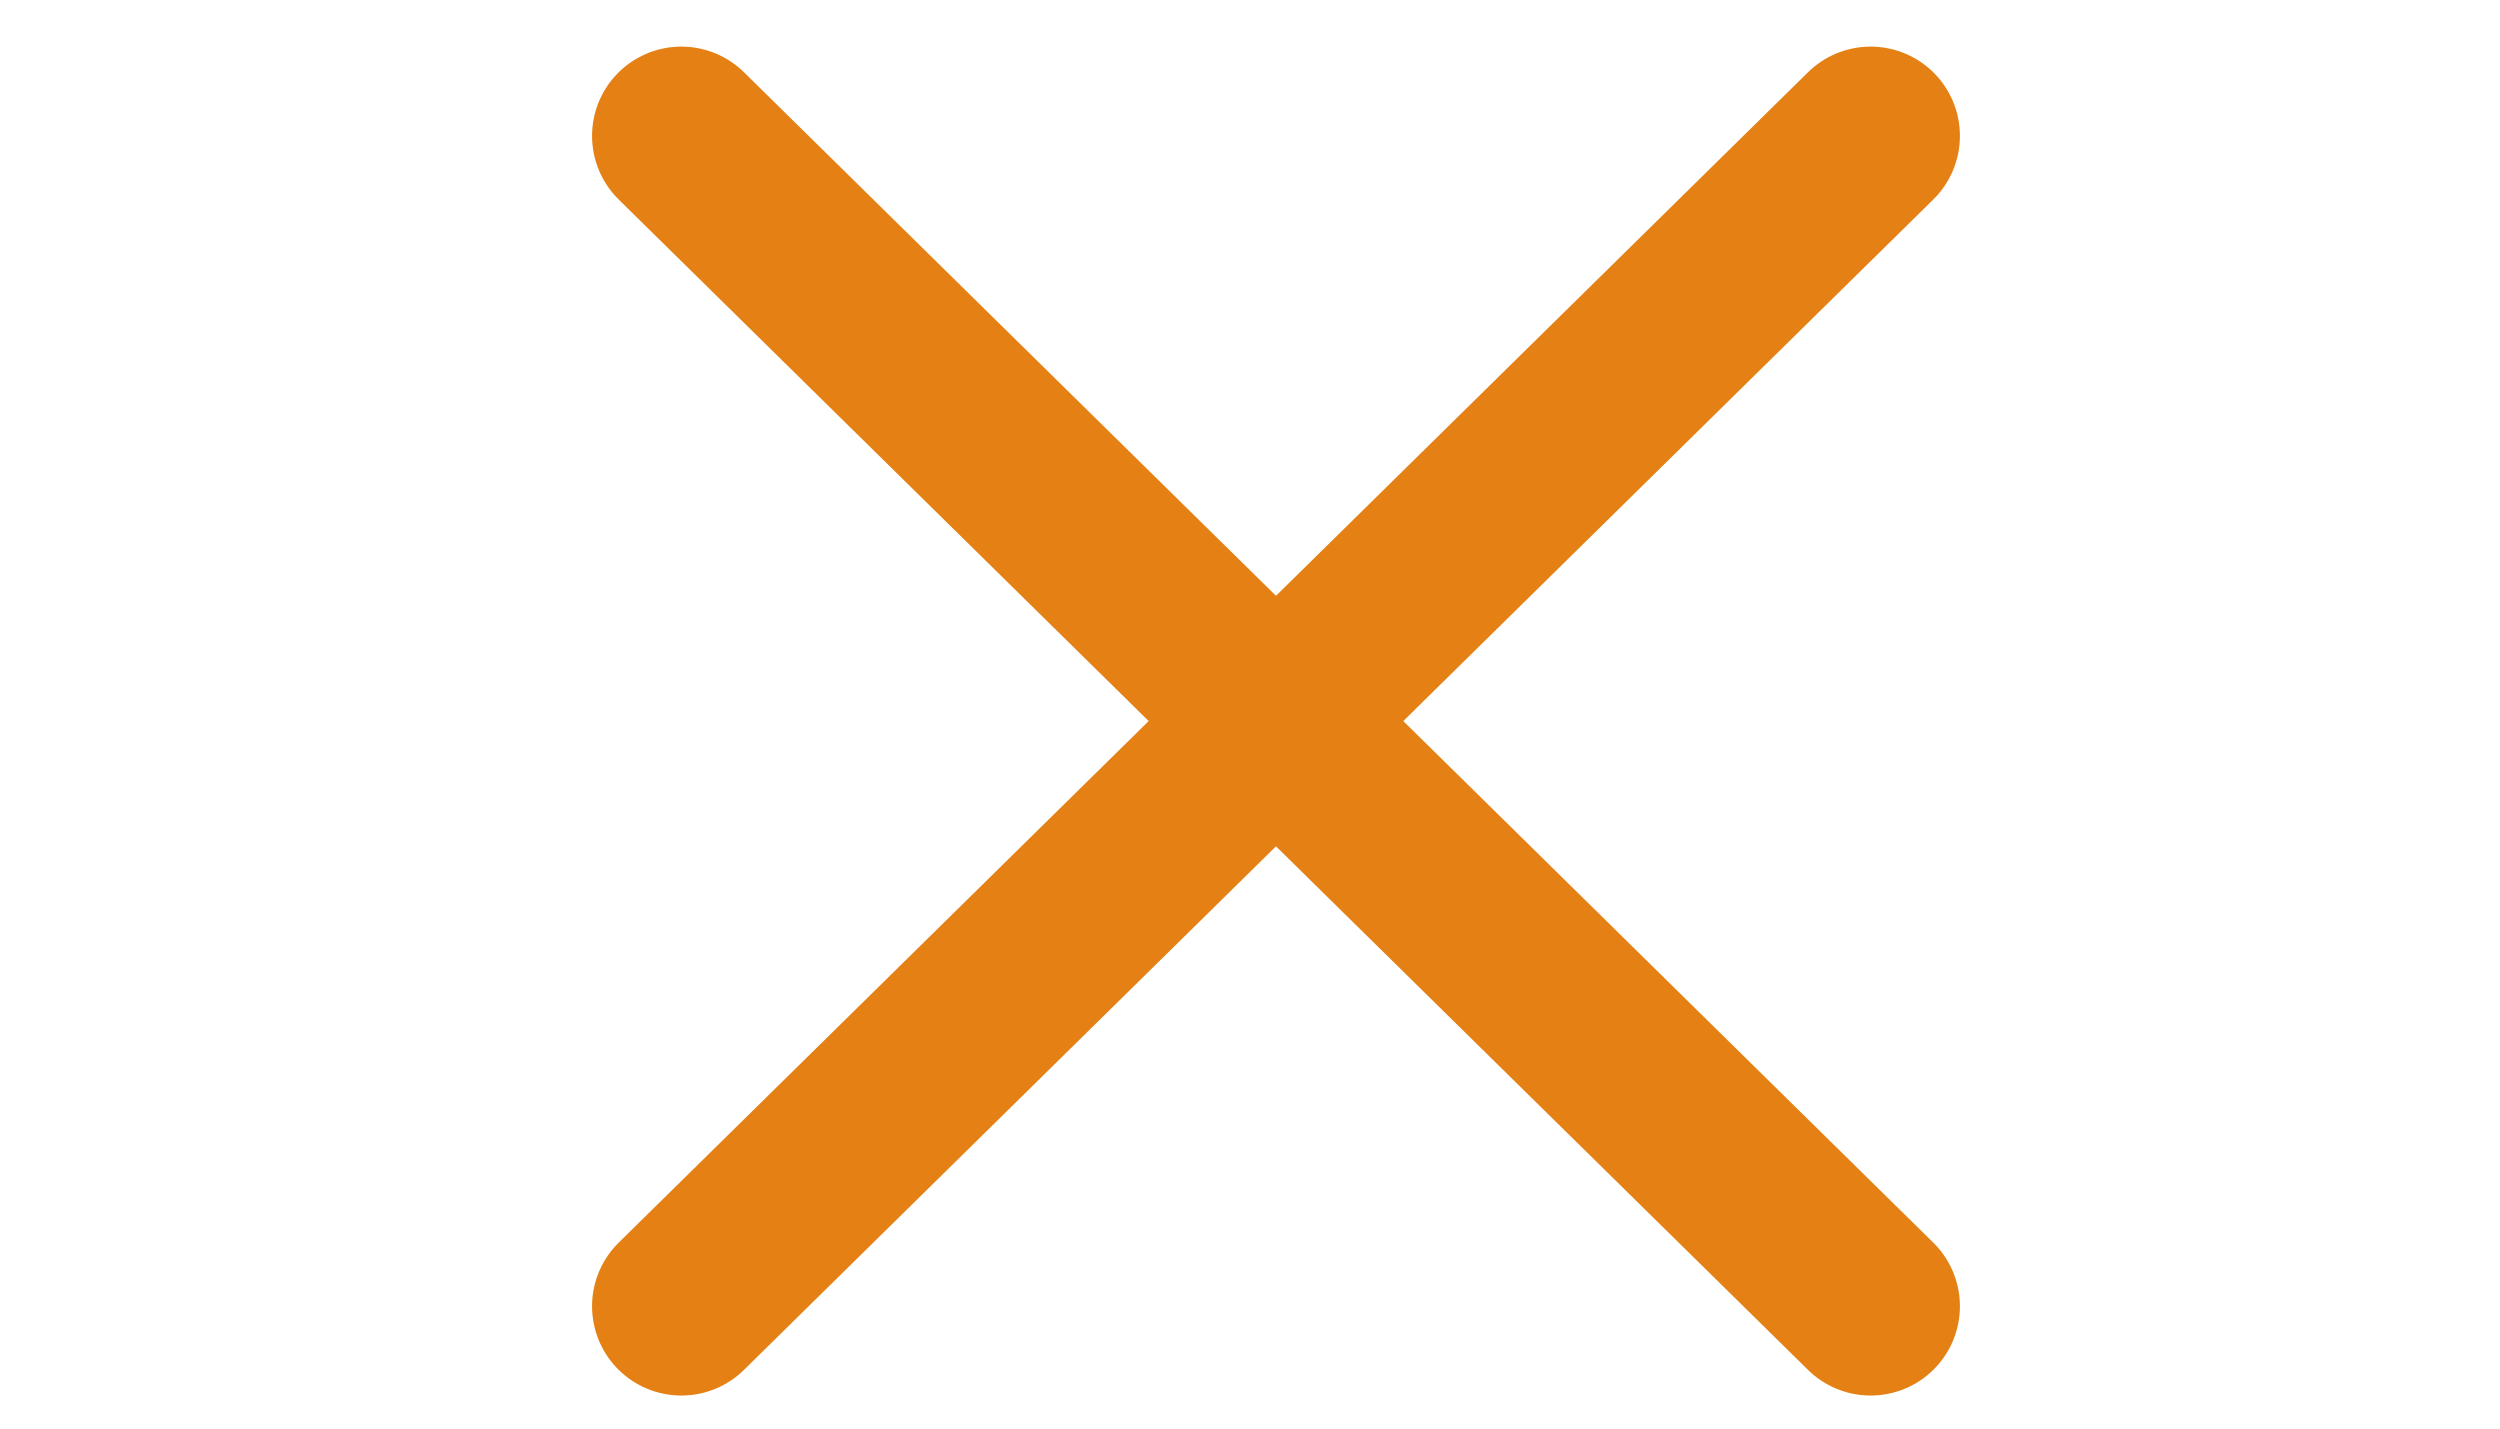
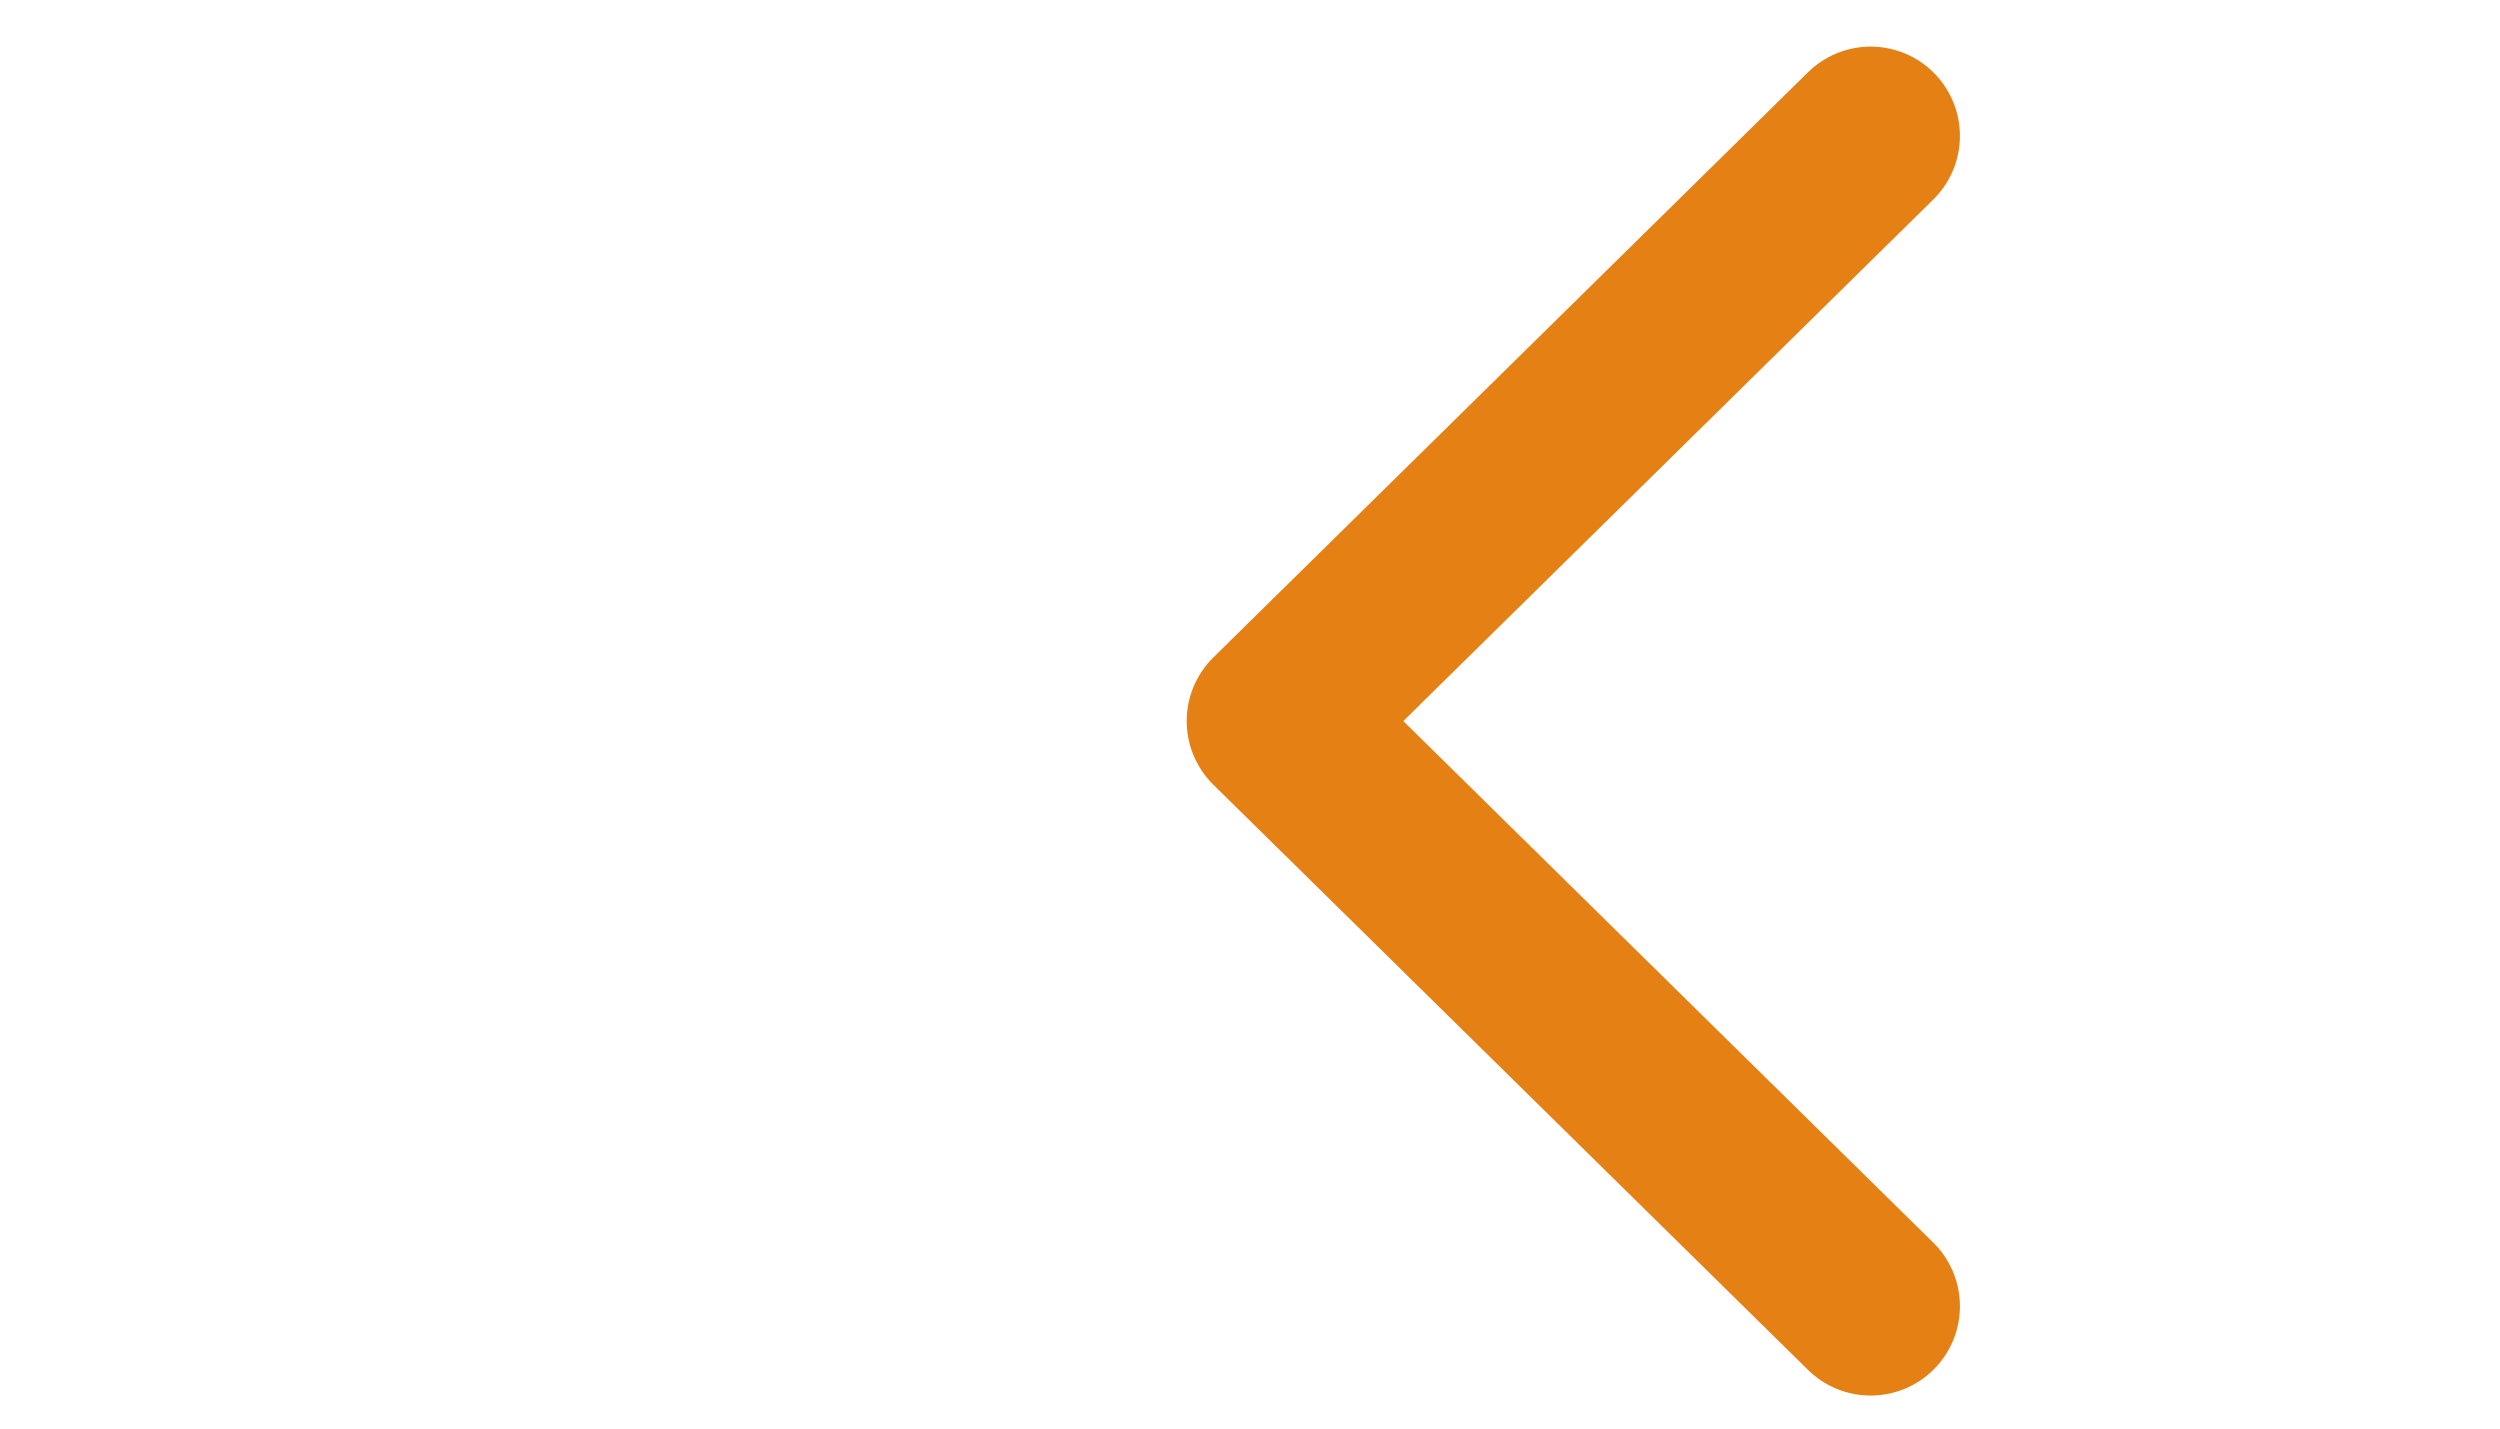
<svg xmlns="http://www.w3.org/2000/svg" width="28" height="16" viewBox="0 0 28 16" fill="none">
-   <path d="M7.631 1.522L14.291 8.076L7.631 14.63" stroke="#E48014" stroke-width="2" stroke-linecap="round" stroke-linejoin="round" />
  <path d="M20.951 1.522L14.291 8.076L20.951 14.63" stroke="#E48014" stroke-width="2" stroke-linecap="round" stroke-linejoin="round" />
</svg>